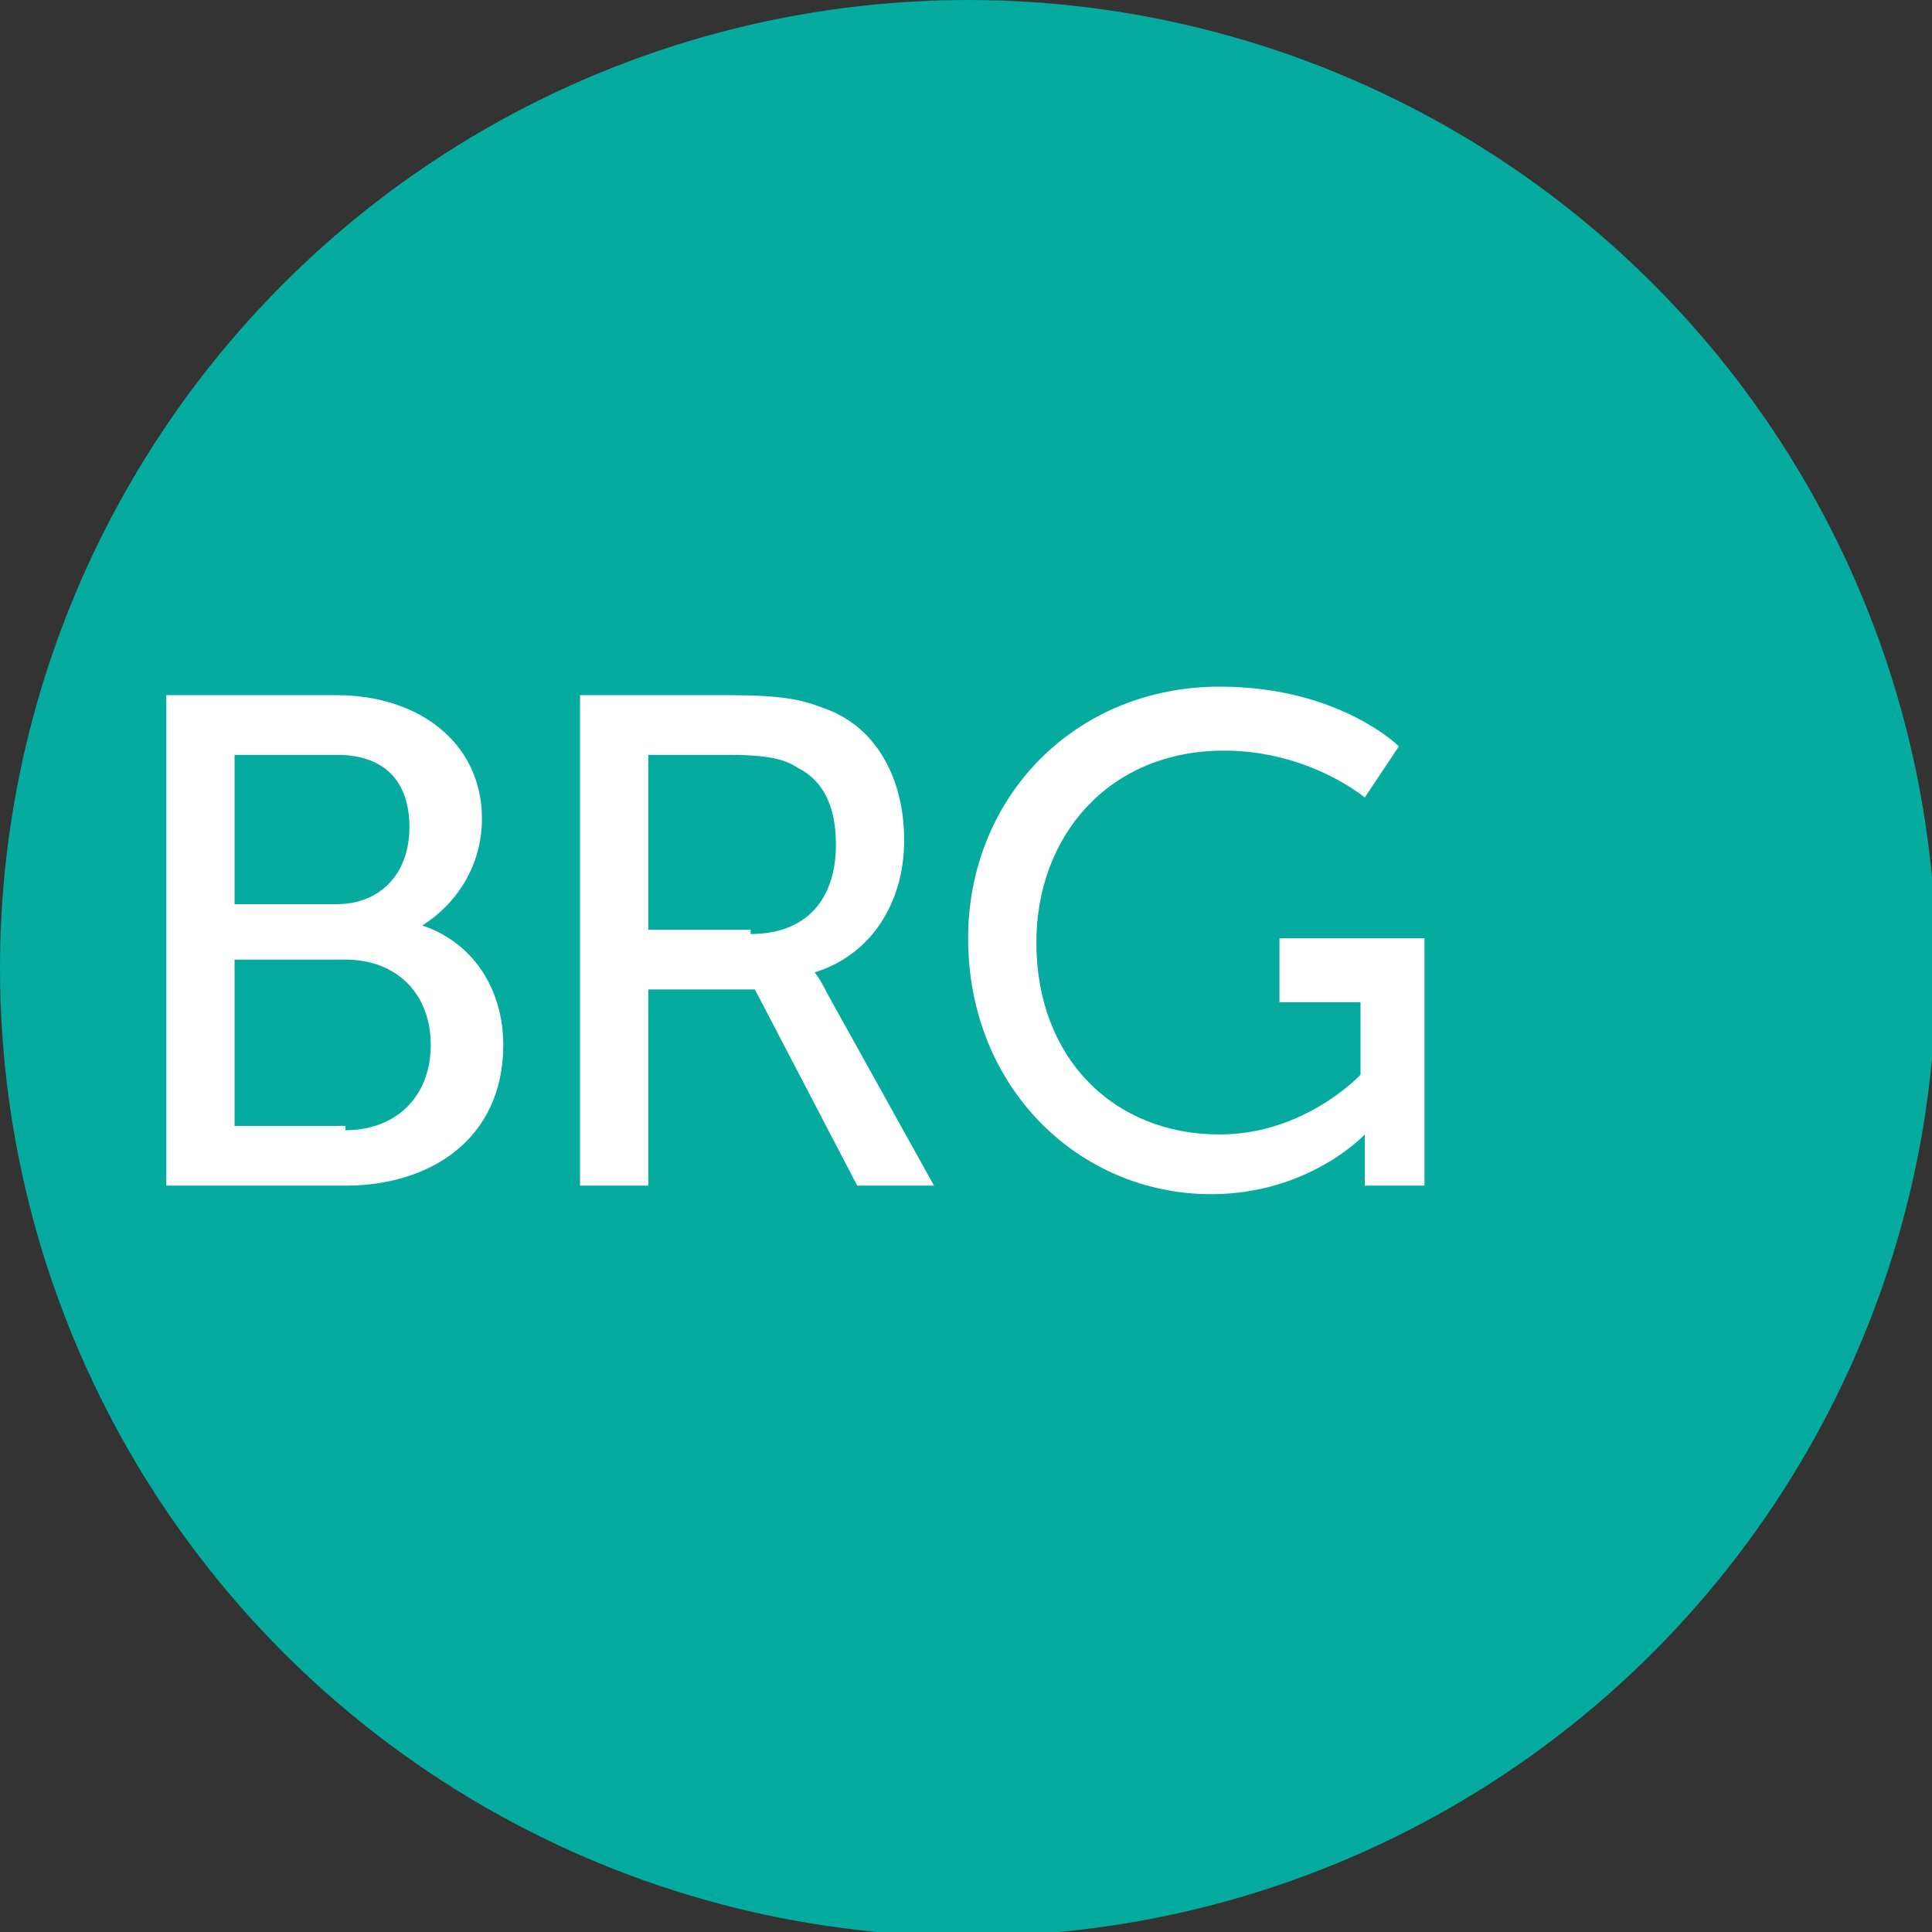
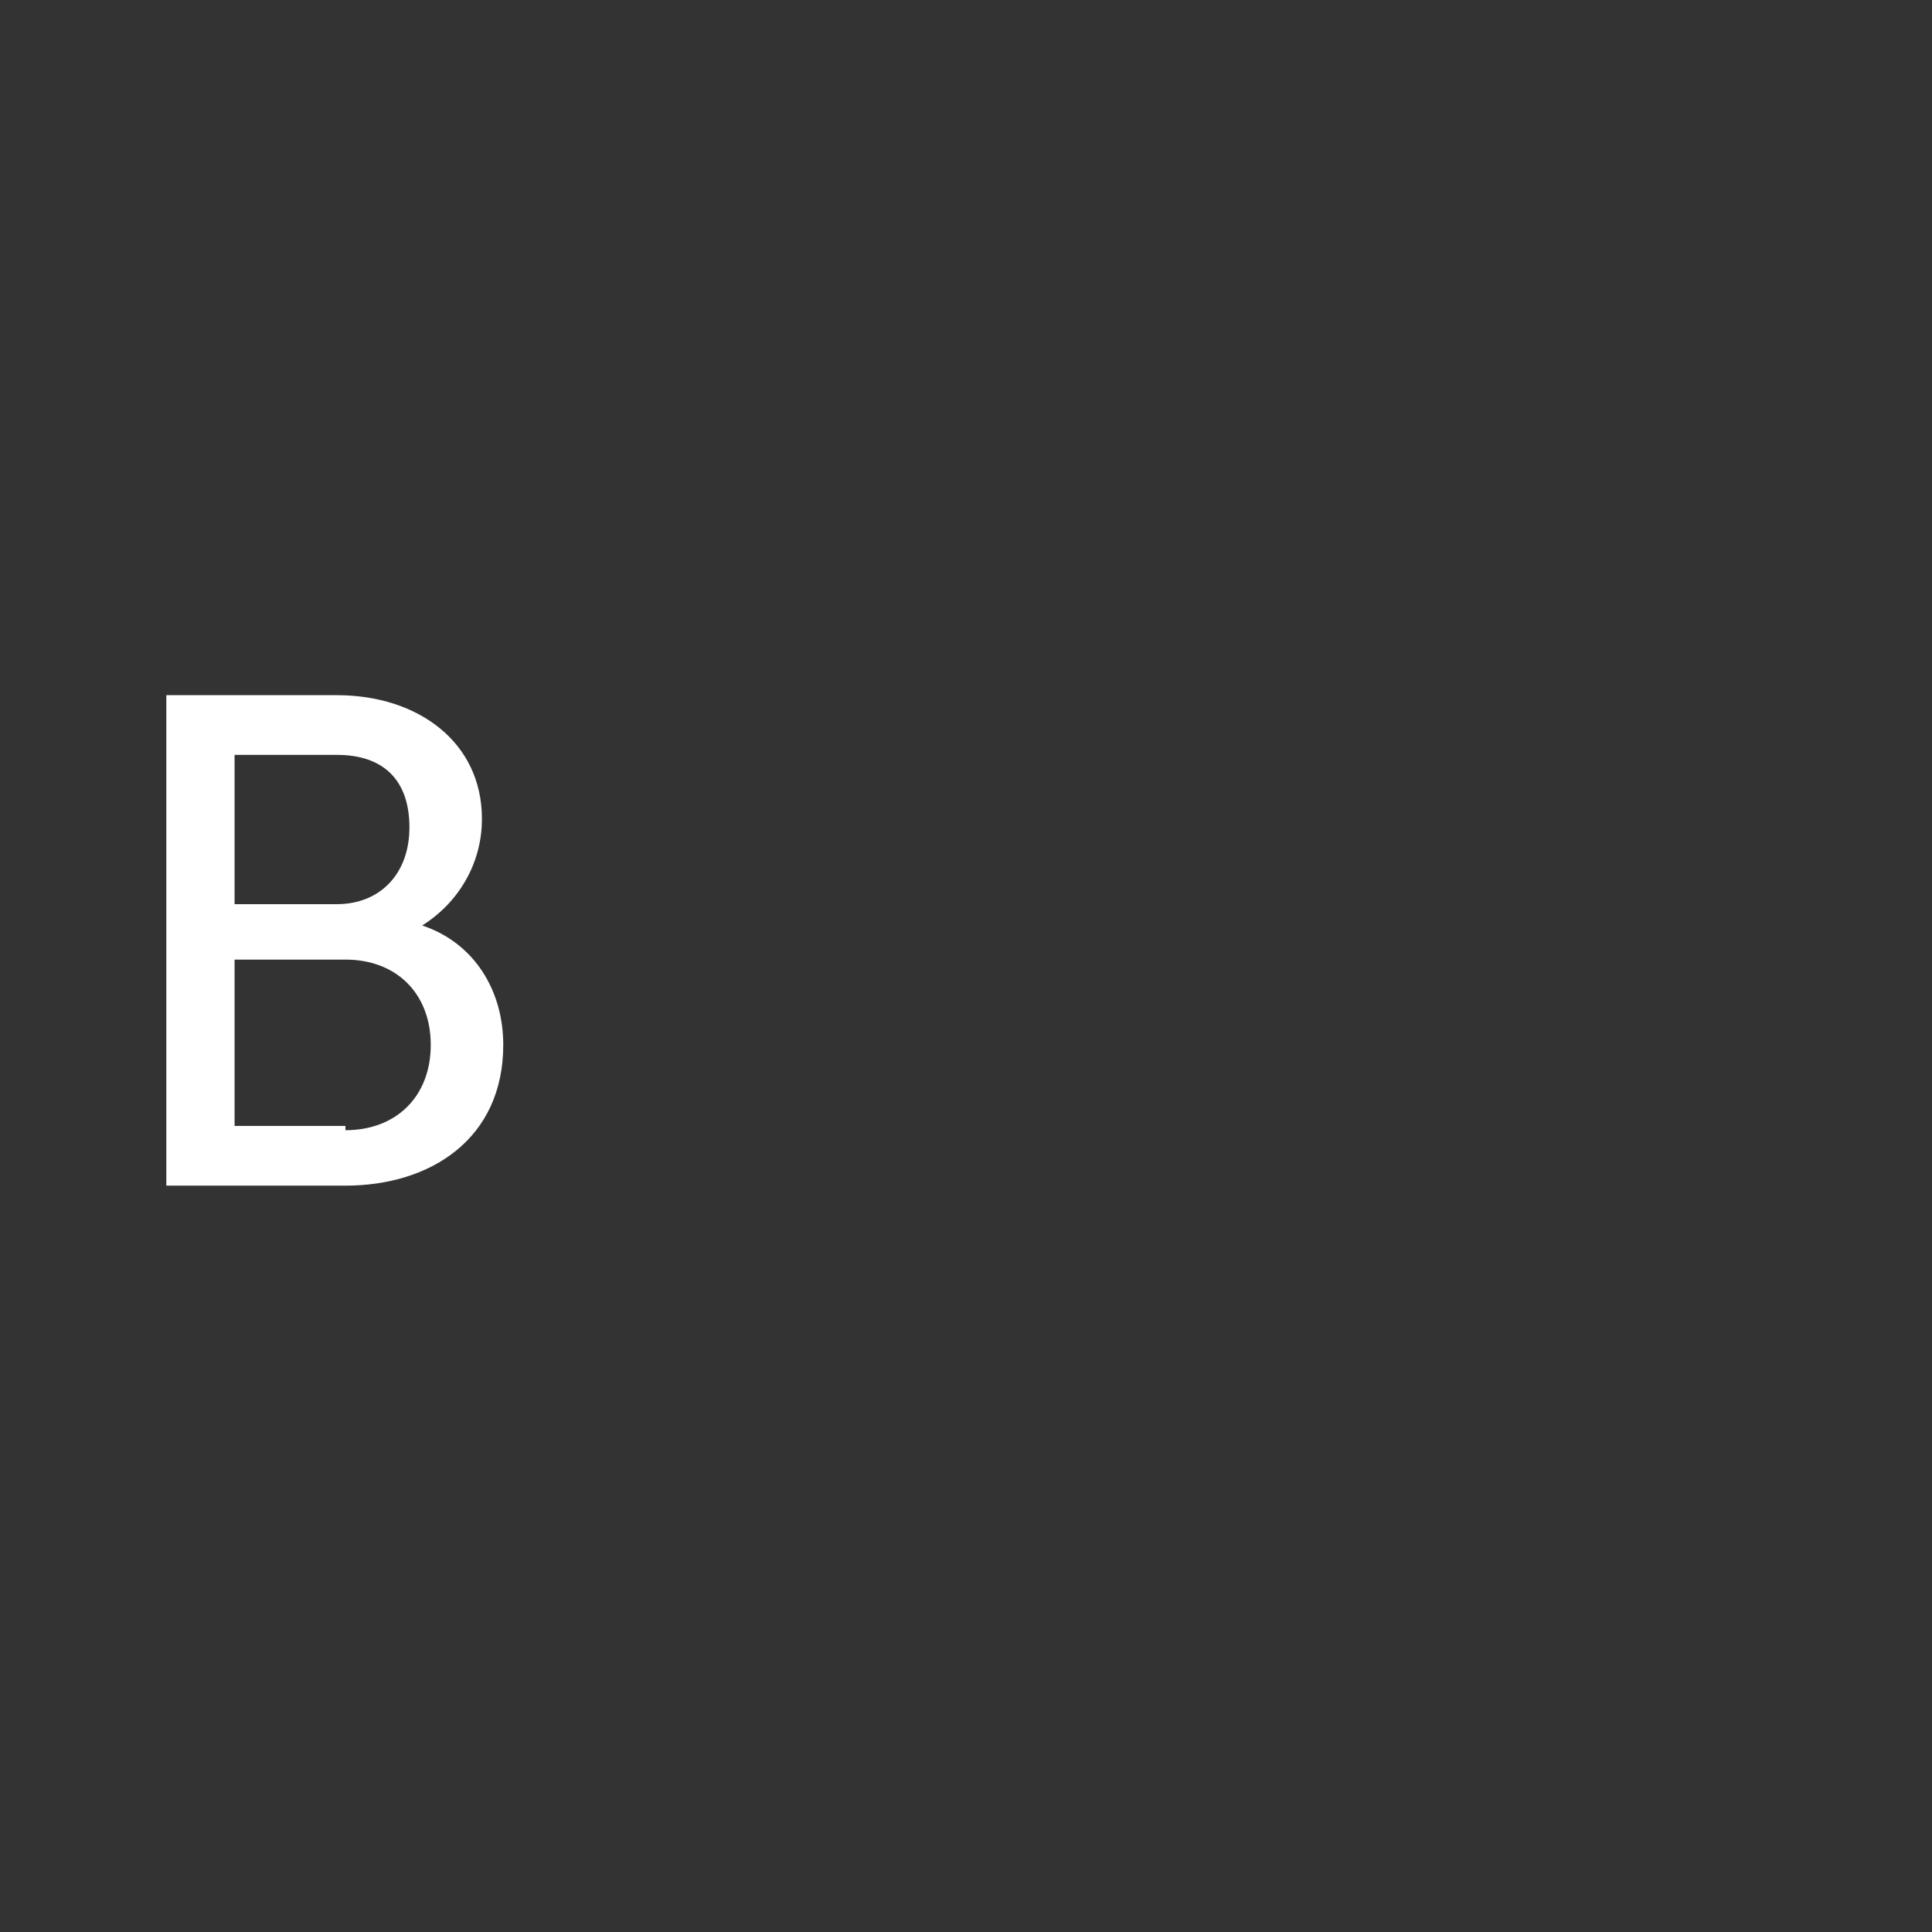
<svg xmlns="http://www.w3.org/2000/svg" id="Livello_1" x="0px" y="0px" viewBox="0 0 45.3 45.3" style="enable-background:new 0 0 45.3 45.3;" xml:space="preserve">
  <rect x="0" y="0" width="45.3" height="45.3" fill="#333333" stroke="none" />
  <style type="text/css"> .st0{fill:#05AB9E;} .st1{fill:#FFFFFF;} </style>
  <title>icone-area</title>
  <g id="Ambulatori_diagnostica">
-     <circle class="st0" cx="22.7" cy="22.7" r="22.7" />
-   </g>
+     </g>
  <g>
    <path class="st1" d="M3.9,16.3h4c1.9,0,3.4,1.1,3.4,2.9c0,1.1-0.6,2-1.4,2.5v0c1.2,0.4,1.9,1.5,1.9,2.8c0,2.2-1.7,3.3-3.7,3.3H3.9 V16.3z M7.9,21.2c1,0,1.7-0.7,1.7-1.8S9,17.7,7.9,17.7H5.5v3.5H7.9z M8.1,26.5c1.2,0,2-0.8,2-2s-0.8-2-2-2H5.5v3.9H8.1z" />
-     <path class="st1" d="M13.6,16.3h3.5c1.2,0,1.7,0.1,2.2,0.3c1.2,0.4,1.9,1.6,1.9,3.1c0,1.5-0.8,2.7-2.1,3.1v0c0,0,0.1,0.1,0.3,0.5 l2.5,4.5h-1.8l-2.4-4.6h-2.5v4.6h-1.6V16.3z M17.6,21.9c1.3,0,2-0.8,2-2.1c0-0.9-0.3-1.5-0.9-1.8c-0.3-0.2-0.7-0.3-1.6-0.3h-1.9 v4.1H17.6z" />
-     <path class="st1" d="M28.6,16.1c2.8,0,4.2,1.4,4.2,1.4L32,18.7c0,0-1.3-1.1-3.3-1.1c-2.7,0-4.4,2-4.4,4.5c0,2.7,1.8,4.5,4.3,4.5 c2,0,3.3-1.4,3.3-1.4v-1.7H30V22h3.4v5.8h-1.4v-0.7c0-0.2,0-0.5,0-0.5h0c0,0-1.3,1.4-3.6,1.4c-3.1,0-5.7-2.5-5.7-6 C22.7,18.7,25.2,16.1,28.6,16.1z" />
  </g>
</svg>